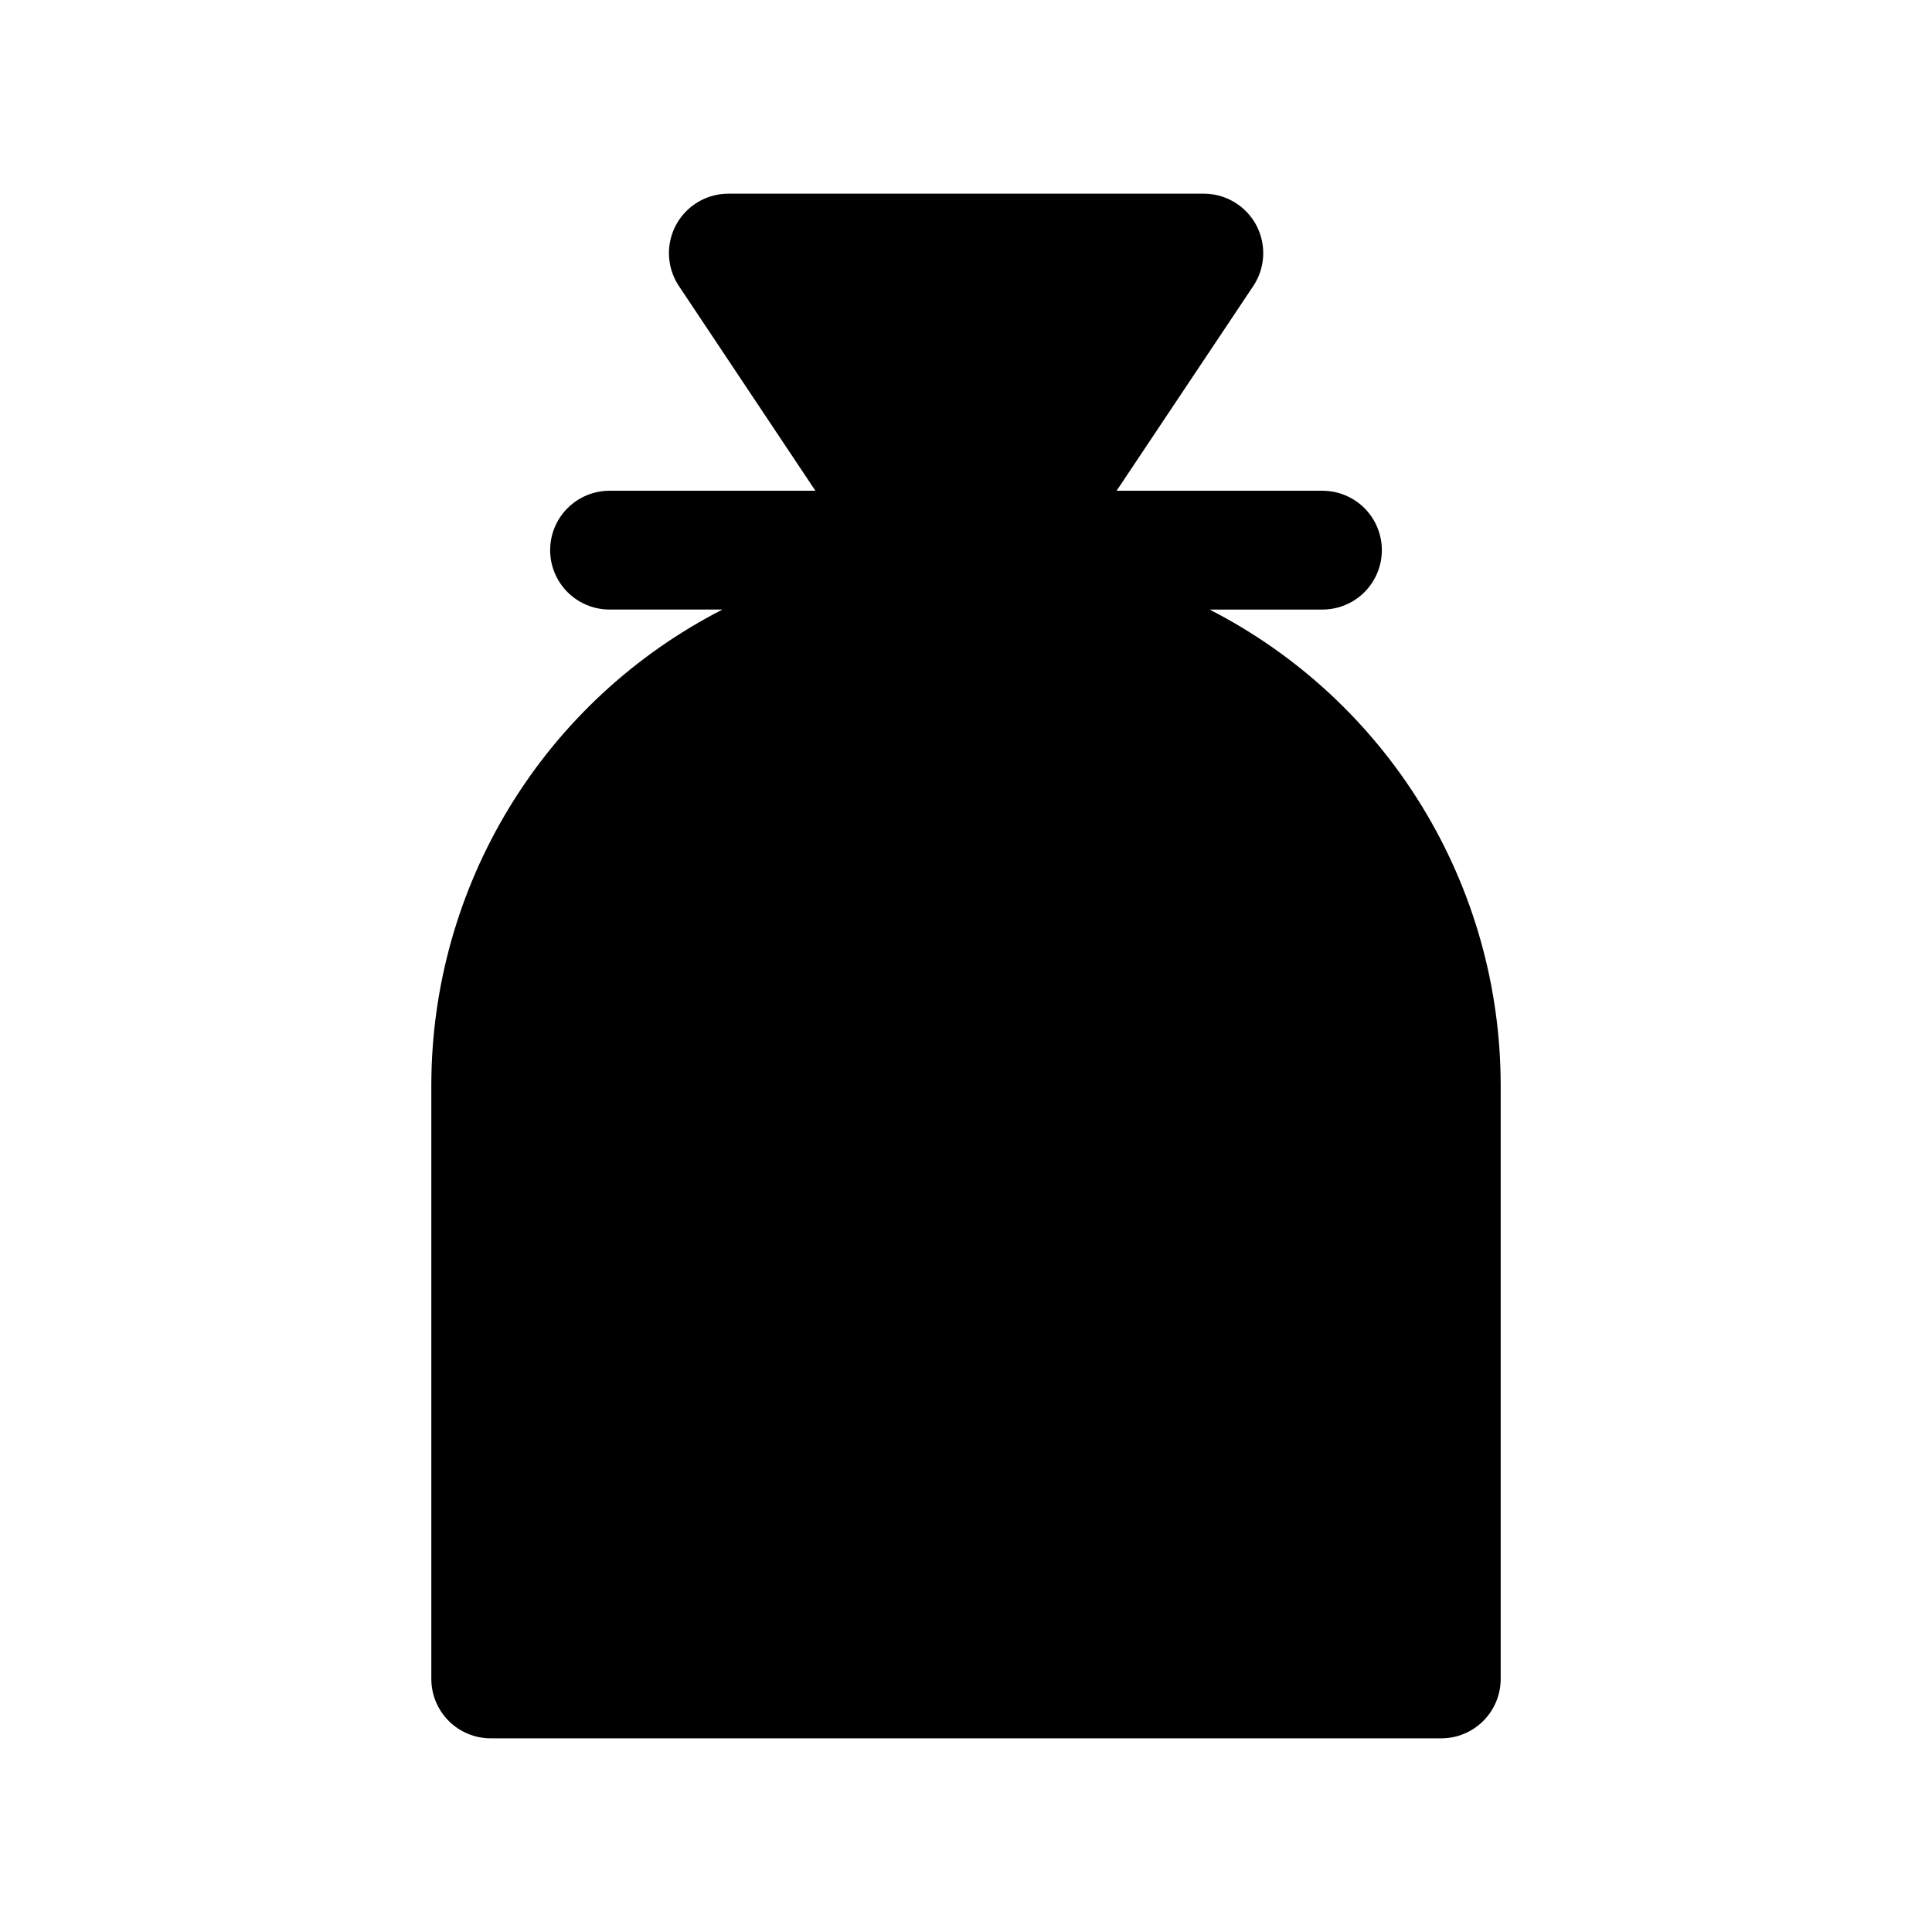
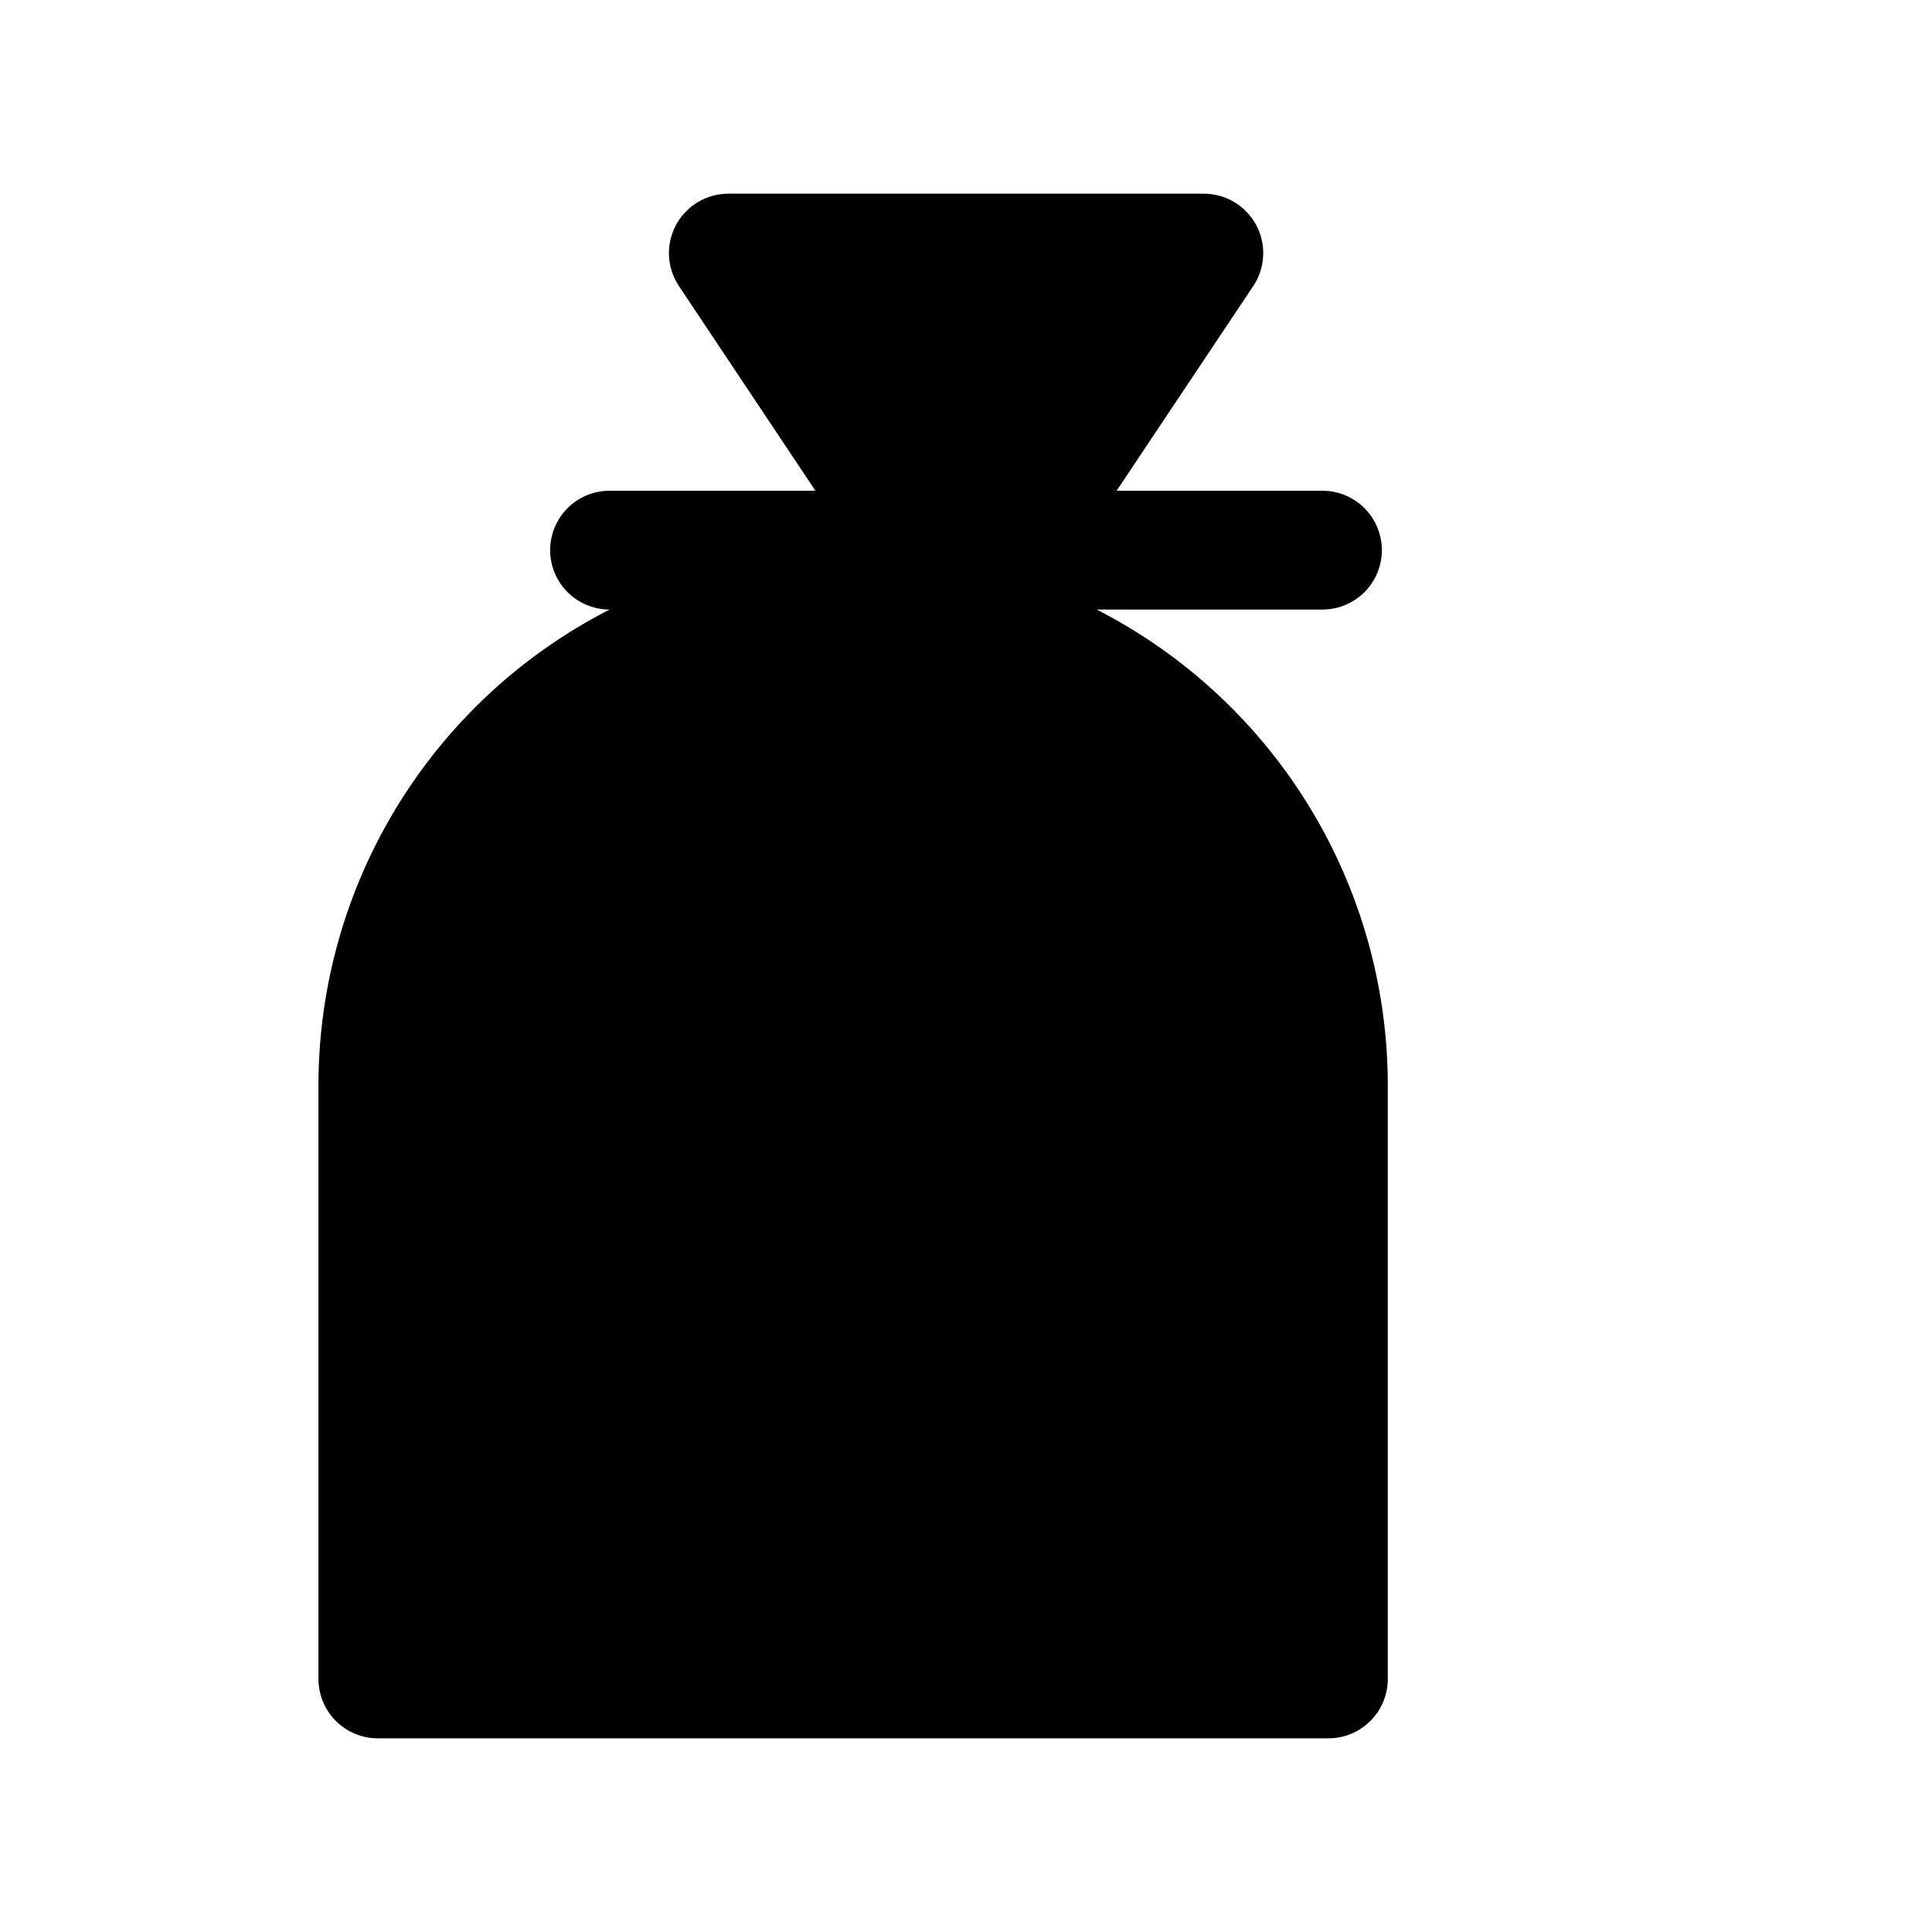
<svg xmlns="http://www.w3.org/2000/svg" fill="#000000" width="800px" height="800px" version="1.1" viewBox="144 144 512 512">
-   <path d="m464.55 305.54h29.91c5.625 0 10.824-3 13.637-7.871 2.812-4.875 2.812-10.875 0-15.746-2.812-4.871-8.012-7.871-13.637-7.871h-54.551l36.211-54.238c2.121-3.184 3.016-7.027 2.508-10.816-0.504-3.793-2.371-7.269-5.25-9.785-2.883-2.512-6.582-3.894-10.402-3.883h-125.95c-3.82 0-7.508 1.387-10.379 3.906-2.875 2.516-4.734 5.992-5.234 9.777-0.5 3.785 0.395 7.625 2.512 10.801l36.164 54.238h-54.551c-5.625 0-10.824 3-13.637 7.871-2.812 4.871-2.812 10.871 0 15.746 2.812 4.871 8.012 7.871 13.637 7.871h29.914c-23.199 11.871-42.672 29.906-56.281 52.129-13.613 22.223-20.832 47.766-20.867 73.824v157.44c0 4.176 1.66 8.18 4.613 11.133 2.953 2.953 6.957 4.613 11.133 4.613h251.9c4.176 0 8.184-1.66 11.133-4.613 2.953-2.953 4.613-6.957 4.613-11.133v-157.44c-0.035-26.059-7.254-51.602-20.863-73.824-13.613-22.223-33.086-40.258-56.281-52.129z" />
+   <path d="m464.55 305.54h29.91c5.625 0 10.824-3 13.637-7.871 2.812-4.875 2.812-10.875 0-15.746-2.812-4.871-8.012-7.871-13.637-7.871h-54.551l36.211-54.238c2.121-3.184 3.016-7.027 2.508-10.816-0.504-3.793-2.371-7.269-5.25-9.785-2.883-2.512-6.582-3.894-10.402-3.883h-125.95c-3.82 0-7.508 1.387-10.379 3.906-2.875 2.516-4.734 5.992-5.234 9.777-0.5 3.785 0.395 7.625 2.512 10.801l36.164 54.238h-54.551c-5.625 0-10.824 3-13.637 7.871-2.812 4.871-2.812 10.871 0 15.746 2.812 4.871 8.012 7.871 13.637 7.871c-23.199 11.871-42.672 29.906-56.281 52.129-13.613 22.223-20.832 47.766-20.867 73.824v157.44c0 4.176 1.66 8.18 4.613 11.133 2.953 2.953 6.957 4.613 11.133 4.613h251.9c4.176 0 8.184-1.66 11.133-4.613 2.953-2.953 4.613-6.957 4.613-11.133v-157.44c-0.035-26.059-7.254-51.602-20.863-73.824-13.613-22.223-33.086-40.258-56.281-52.129z" />
</svg>